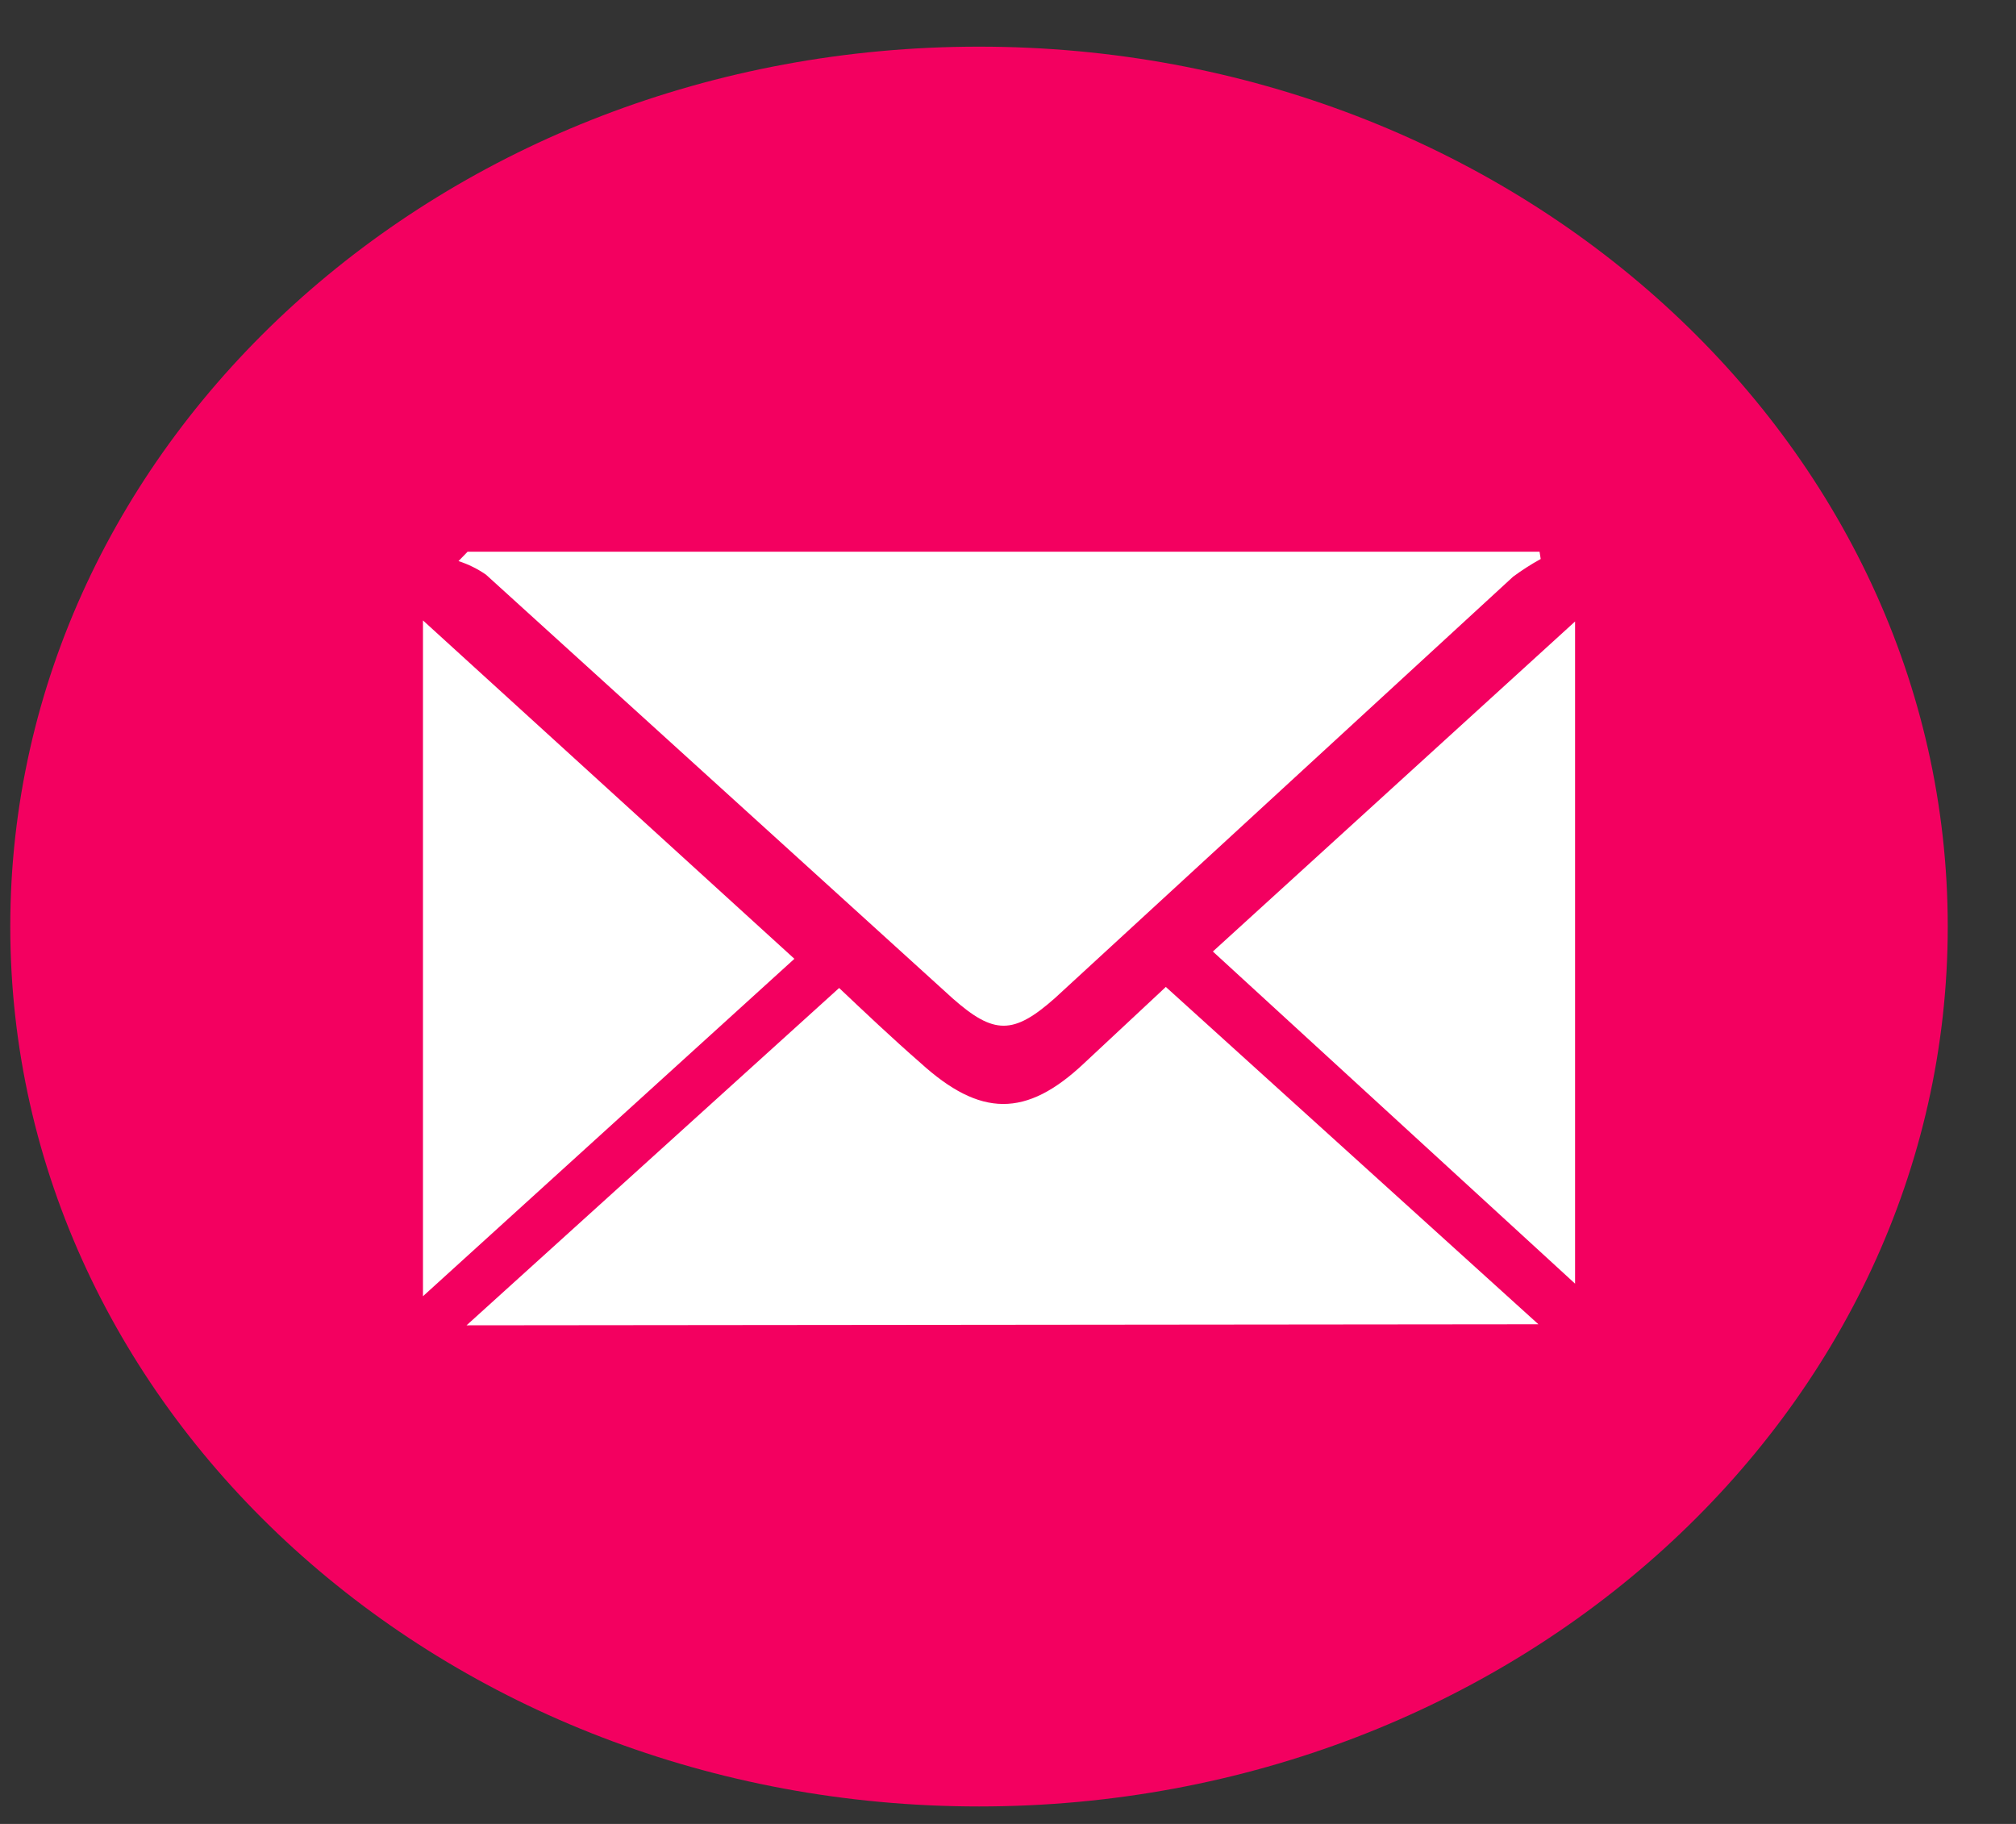
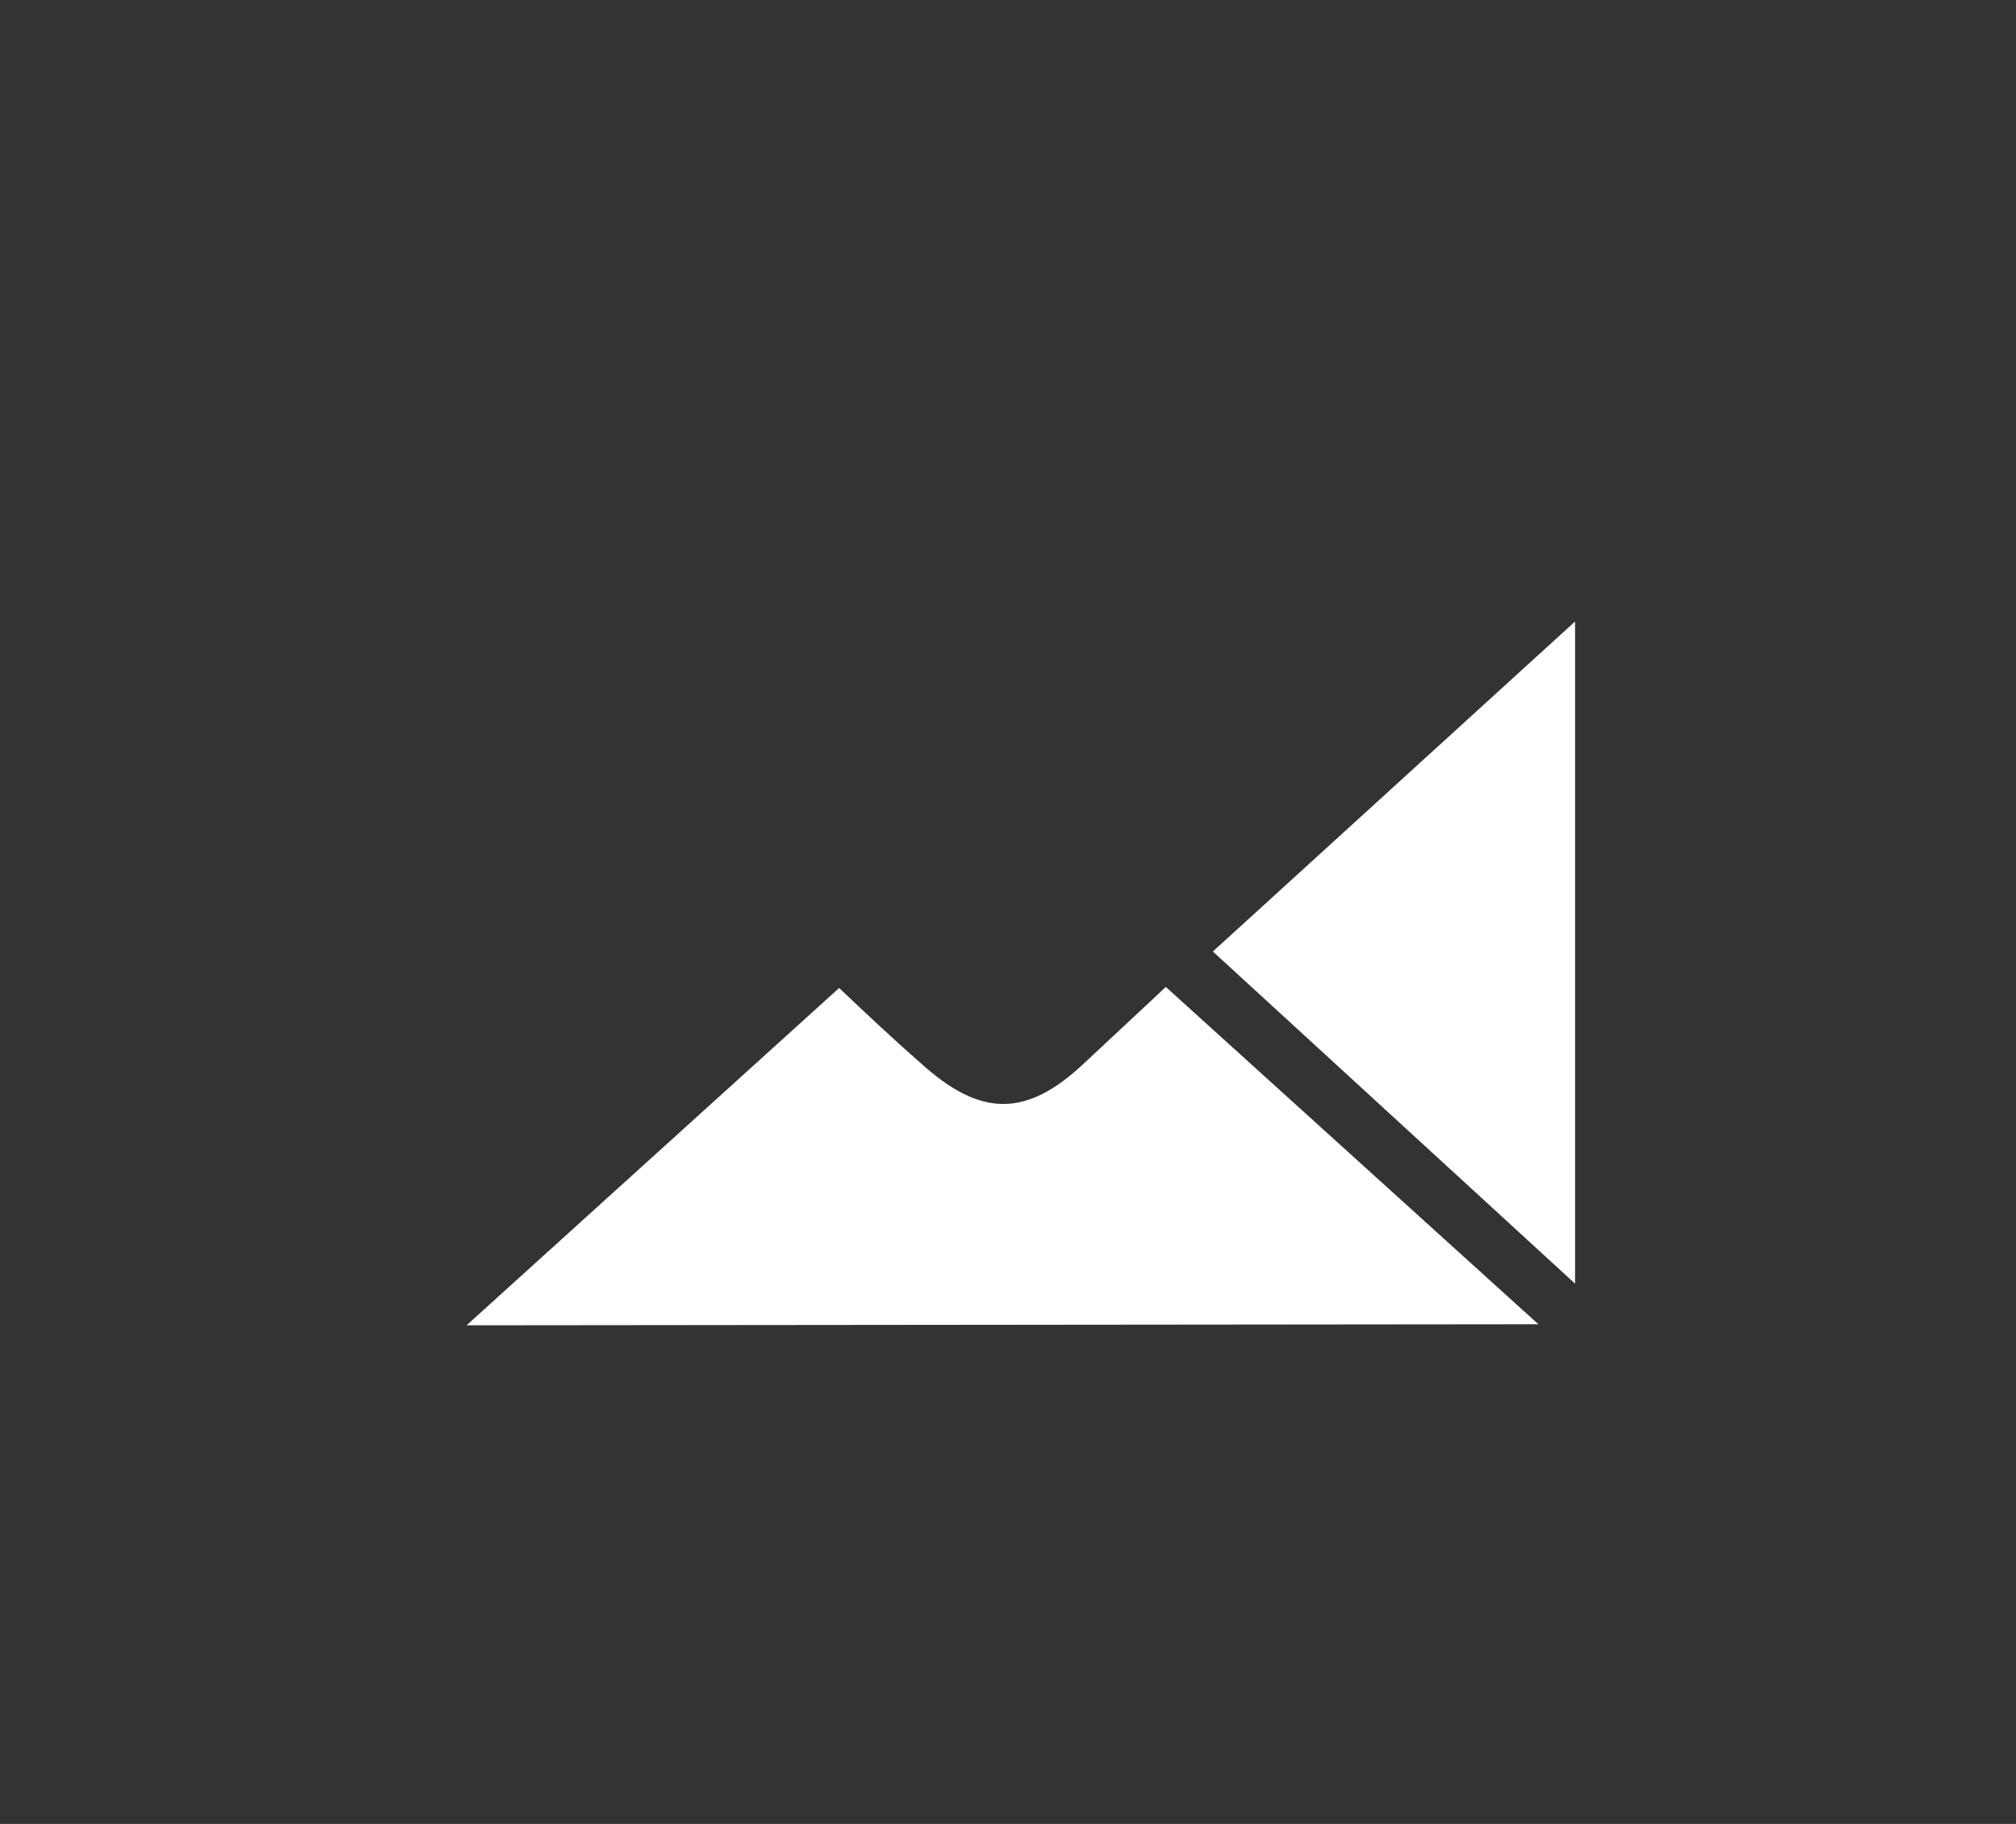
<svg xmlns="http://www.w3.org/2000/svg" width="21" height="19" viewBox="0 0 21 19" fill="none">
  <rect x="0" y="0" width="21" height="19" fill="#333333" stroke="none" />
-   <path d="M10.198 18.818C15.771 18.818 20.289 14.714 20.289 9.652C20.289 4.59 15.771 0.486 10.198 0.486C4.625 0.486 0.107 4.59 0.107 9.652C0.107 14.714 4.625 18.818 10.198 18.818Z" fill="#F30060" />
-   <path d="M16.049 5.823C15.949 5.878 15.853 5.94 15.762 6.007L10.986 10.4C10.556 10.78 10.353 10.78 9.923 10.4C8.331 8.954 6.71 7.483 5.062 5.986C4.975 5.926 4.879 5.878 4.776 5.845L4.871 5.747H16.037L16.049 5.823Z" fill="white" />
  <path d="M4.86 13.806L8.741 10.292C9.004 10.541 9.29 10.812 9.589 11.073C10.21 11.637 10.688 11.648 11.296 11.073L12.144 10.281L16.025 13.795L4.86 13.806Z" fill="white" />
-   <path d="M8.275 9.988L4.406 13.503V6.463L8.275 9.988Z" fill="white" />
  <path d="M16.407 6.474V13.372L12.634 9.912L16.407 6.474Z" fill="white" />
</svg>